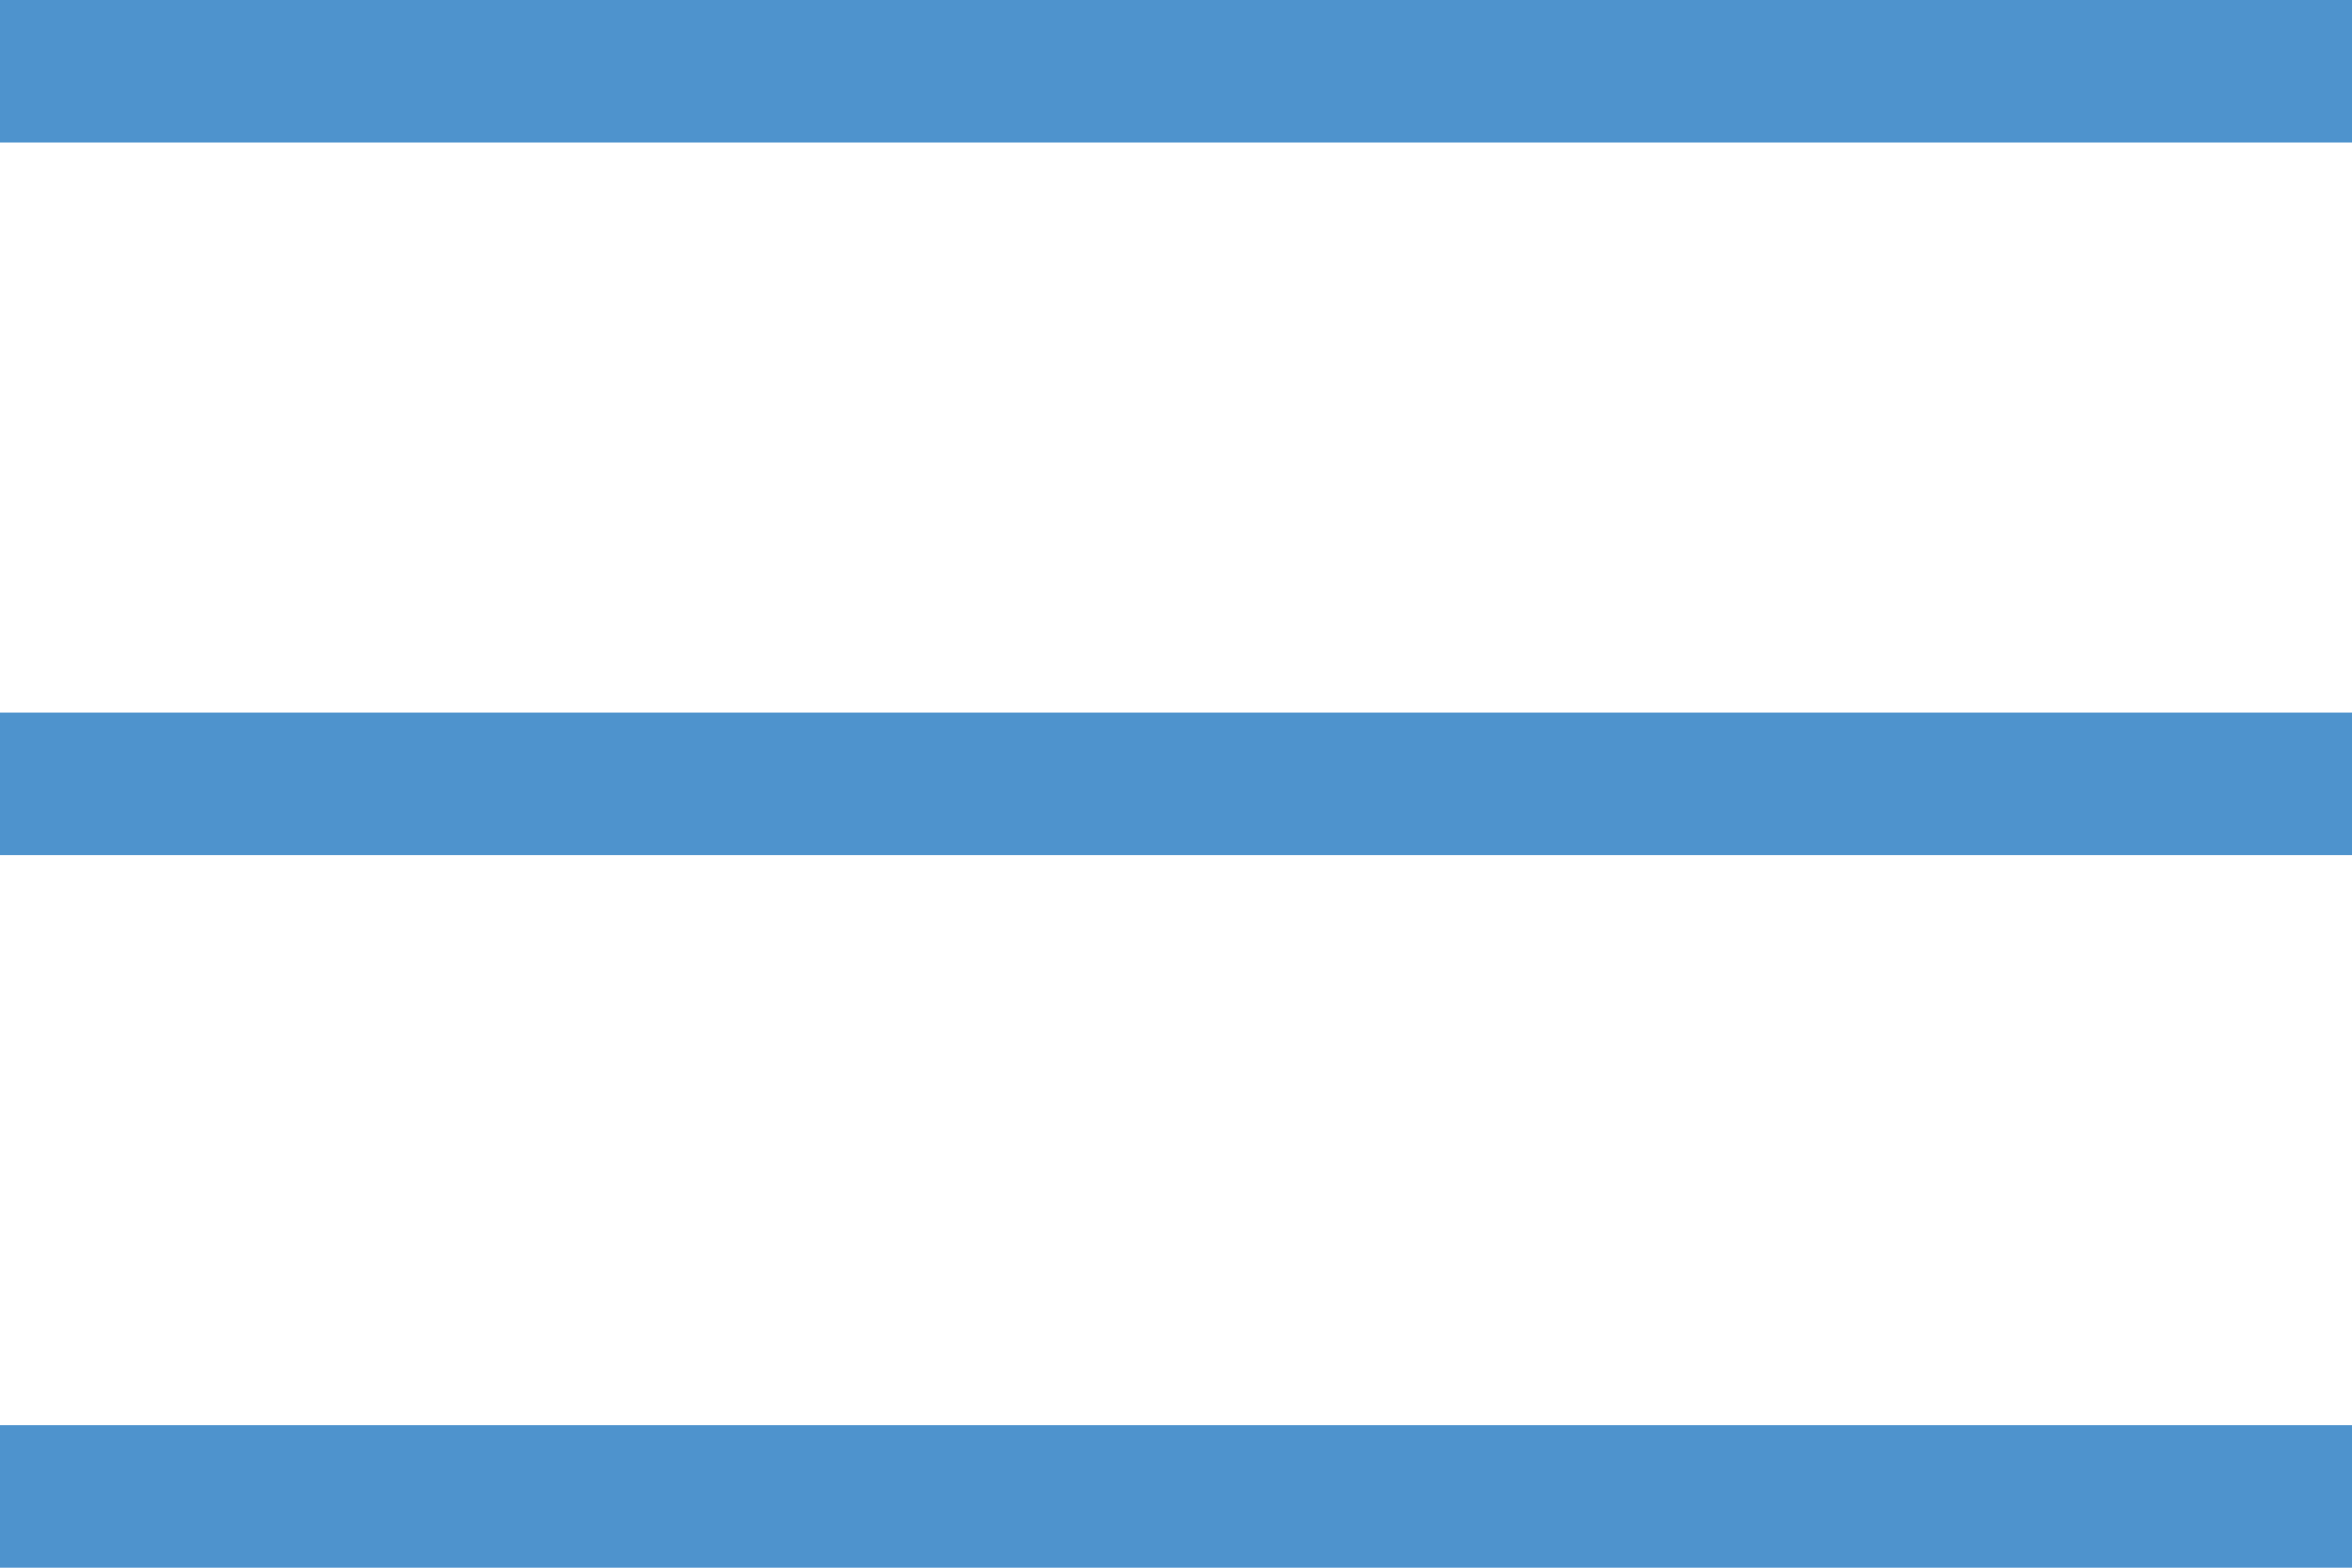
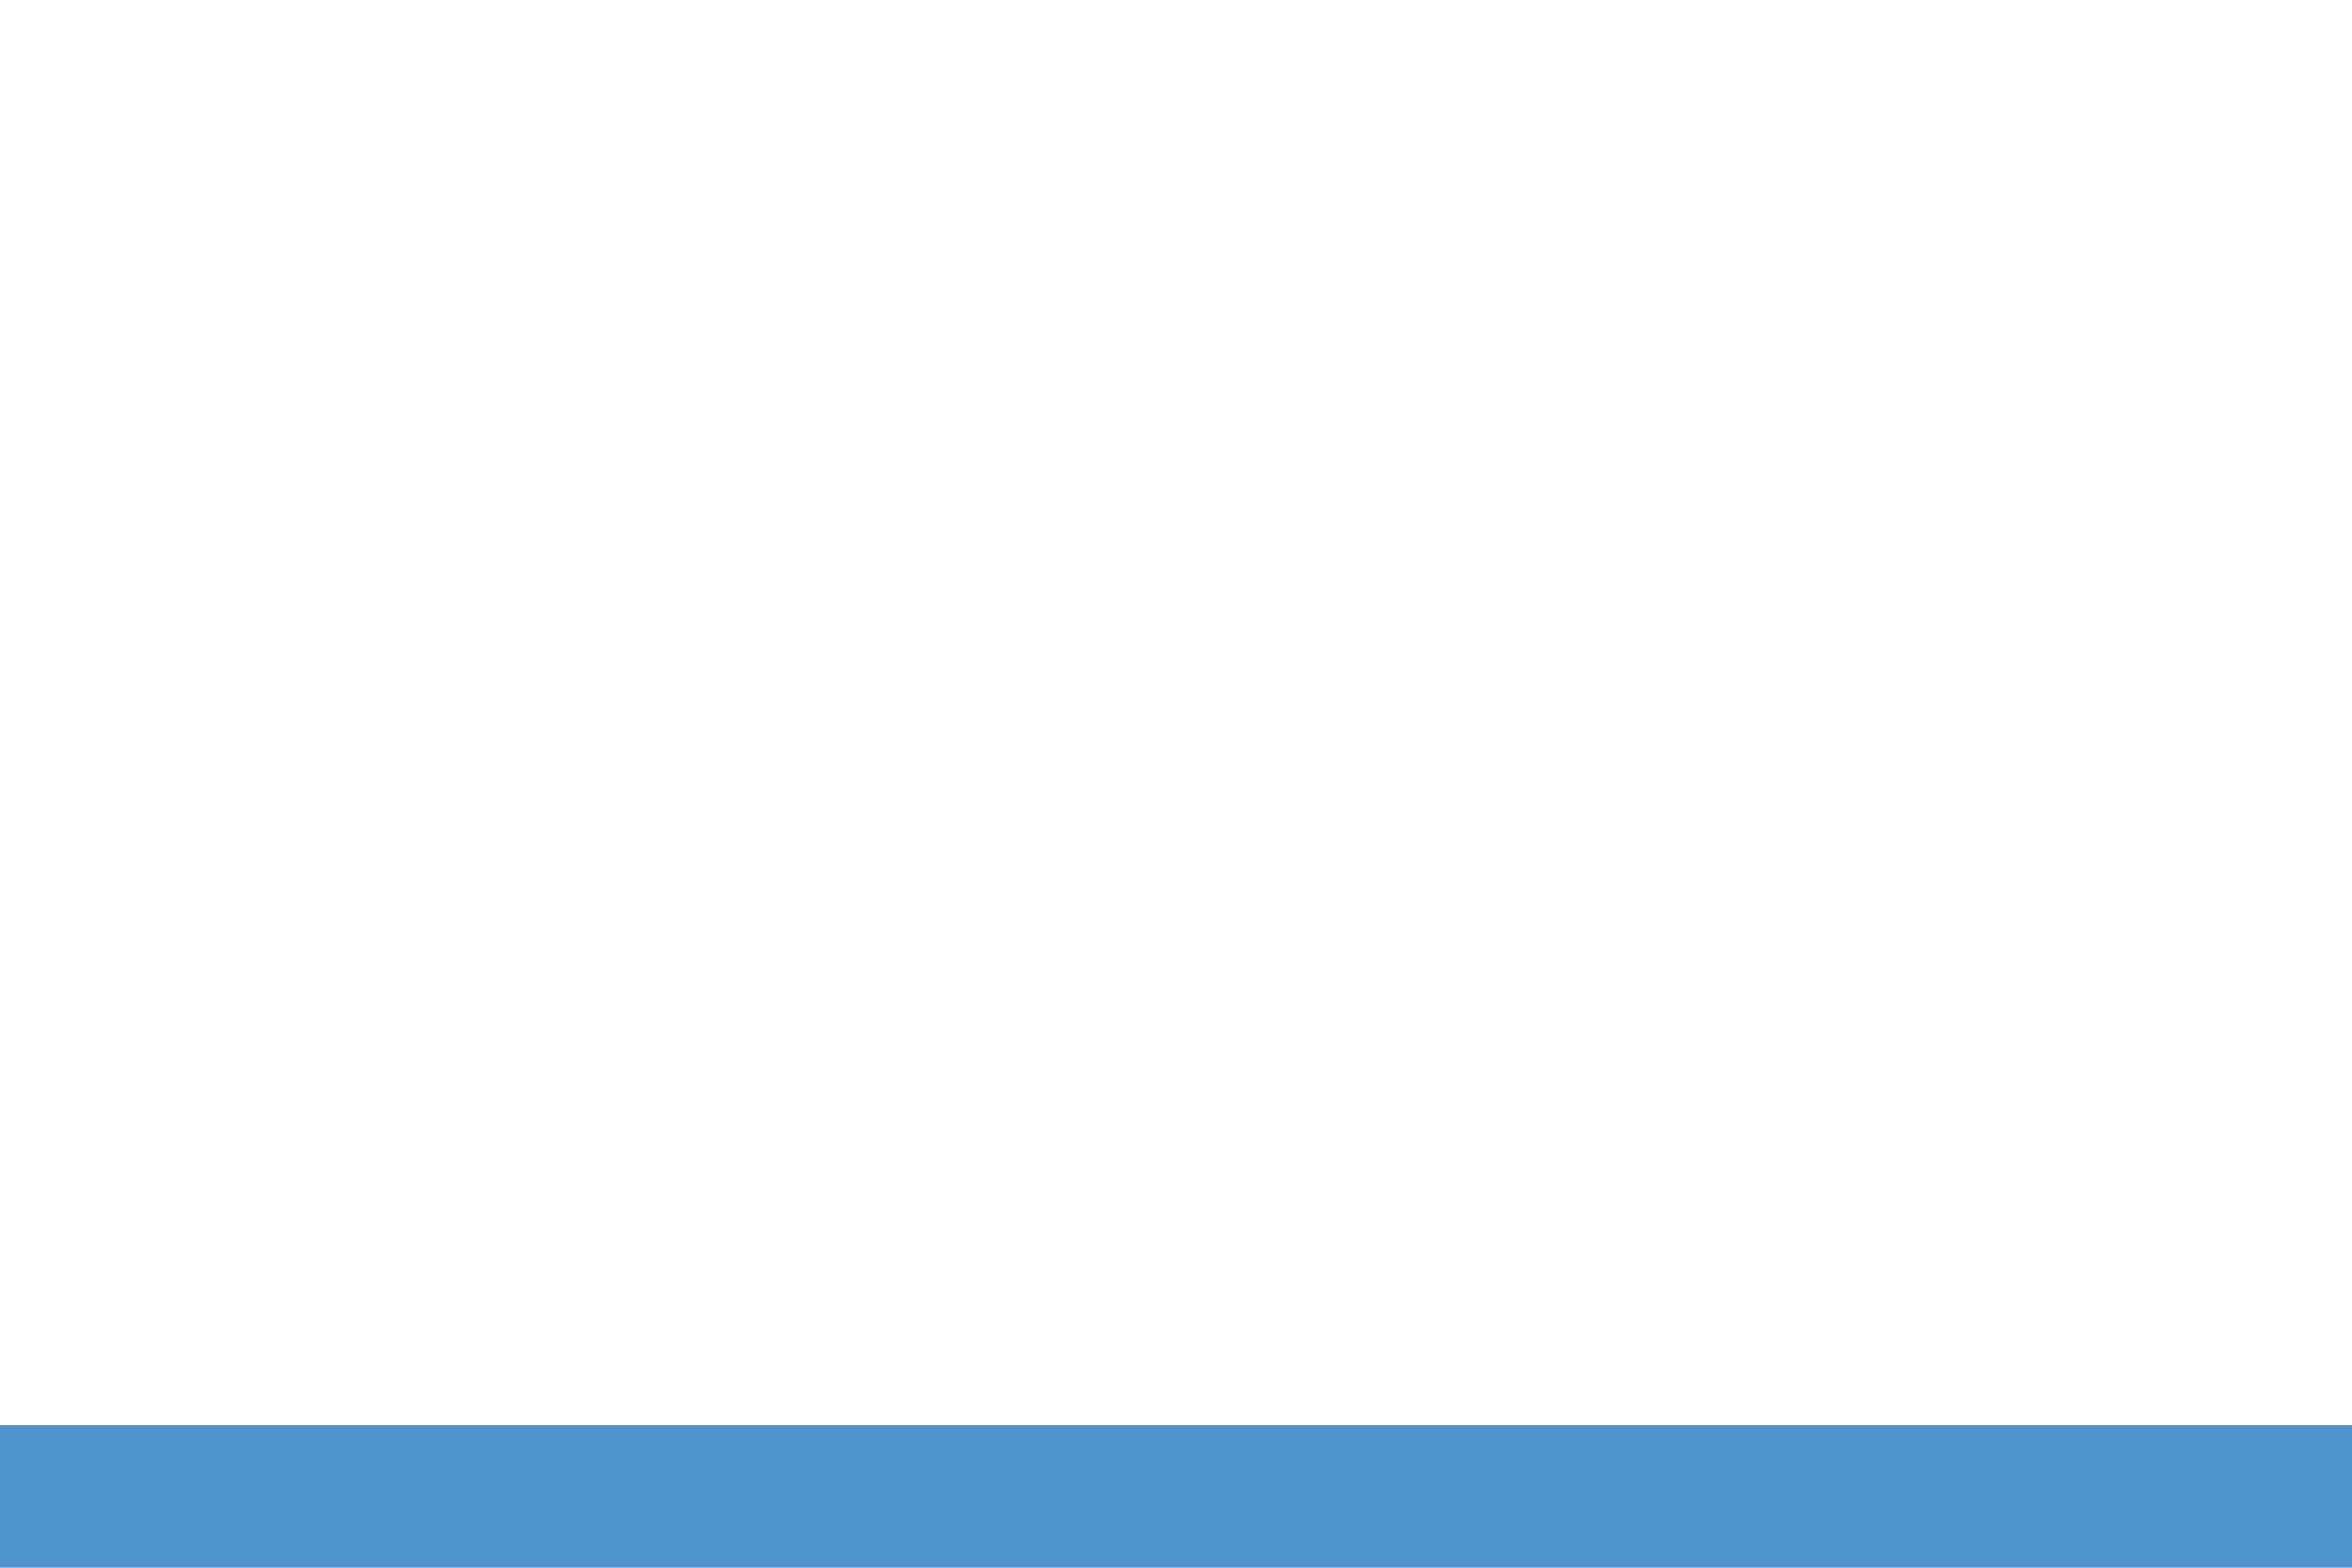
<svg xmlns="http://www.w3.org/2000/svg" width="33" height="22" viewBox="0 0 33 22" fill="none">
-   <rect y="10" width="33" height="2" fill="#4E93CD" />
  <rect y="20" width="33" height="2" fill="#4E93CD" />
-   <rect width="33" height="2" fill="#4E93CD" />
</svg>